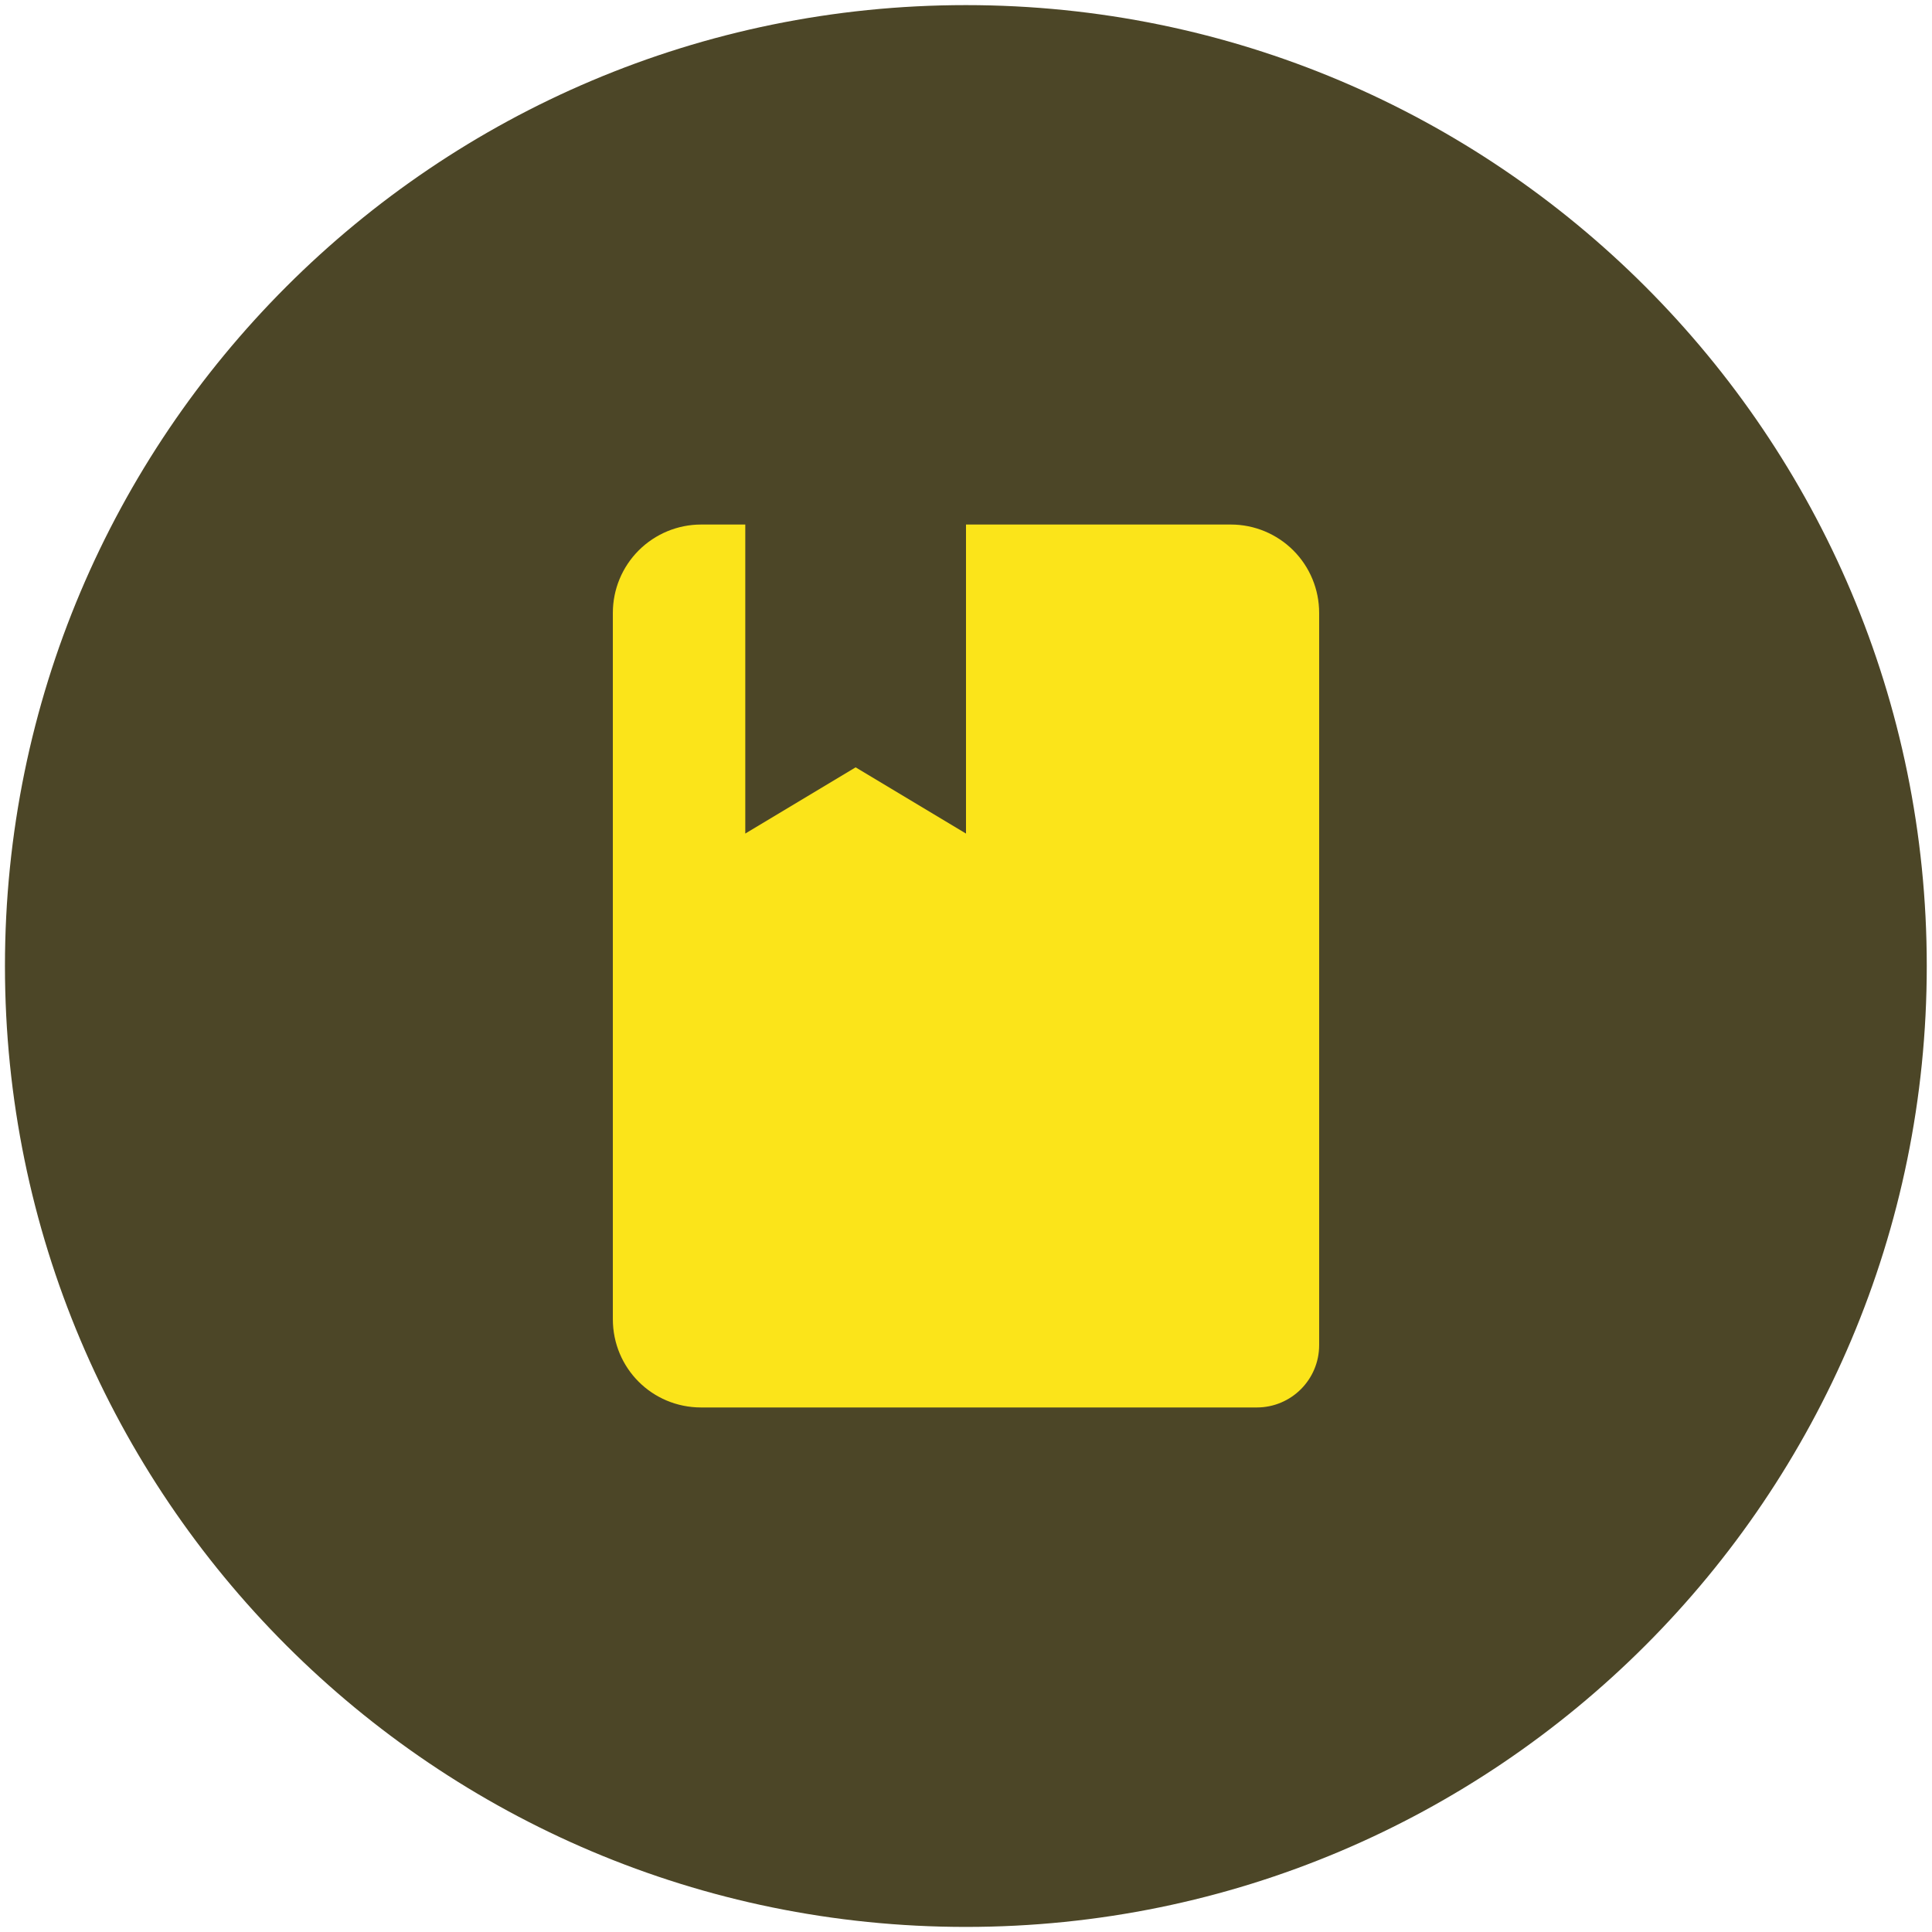
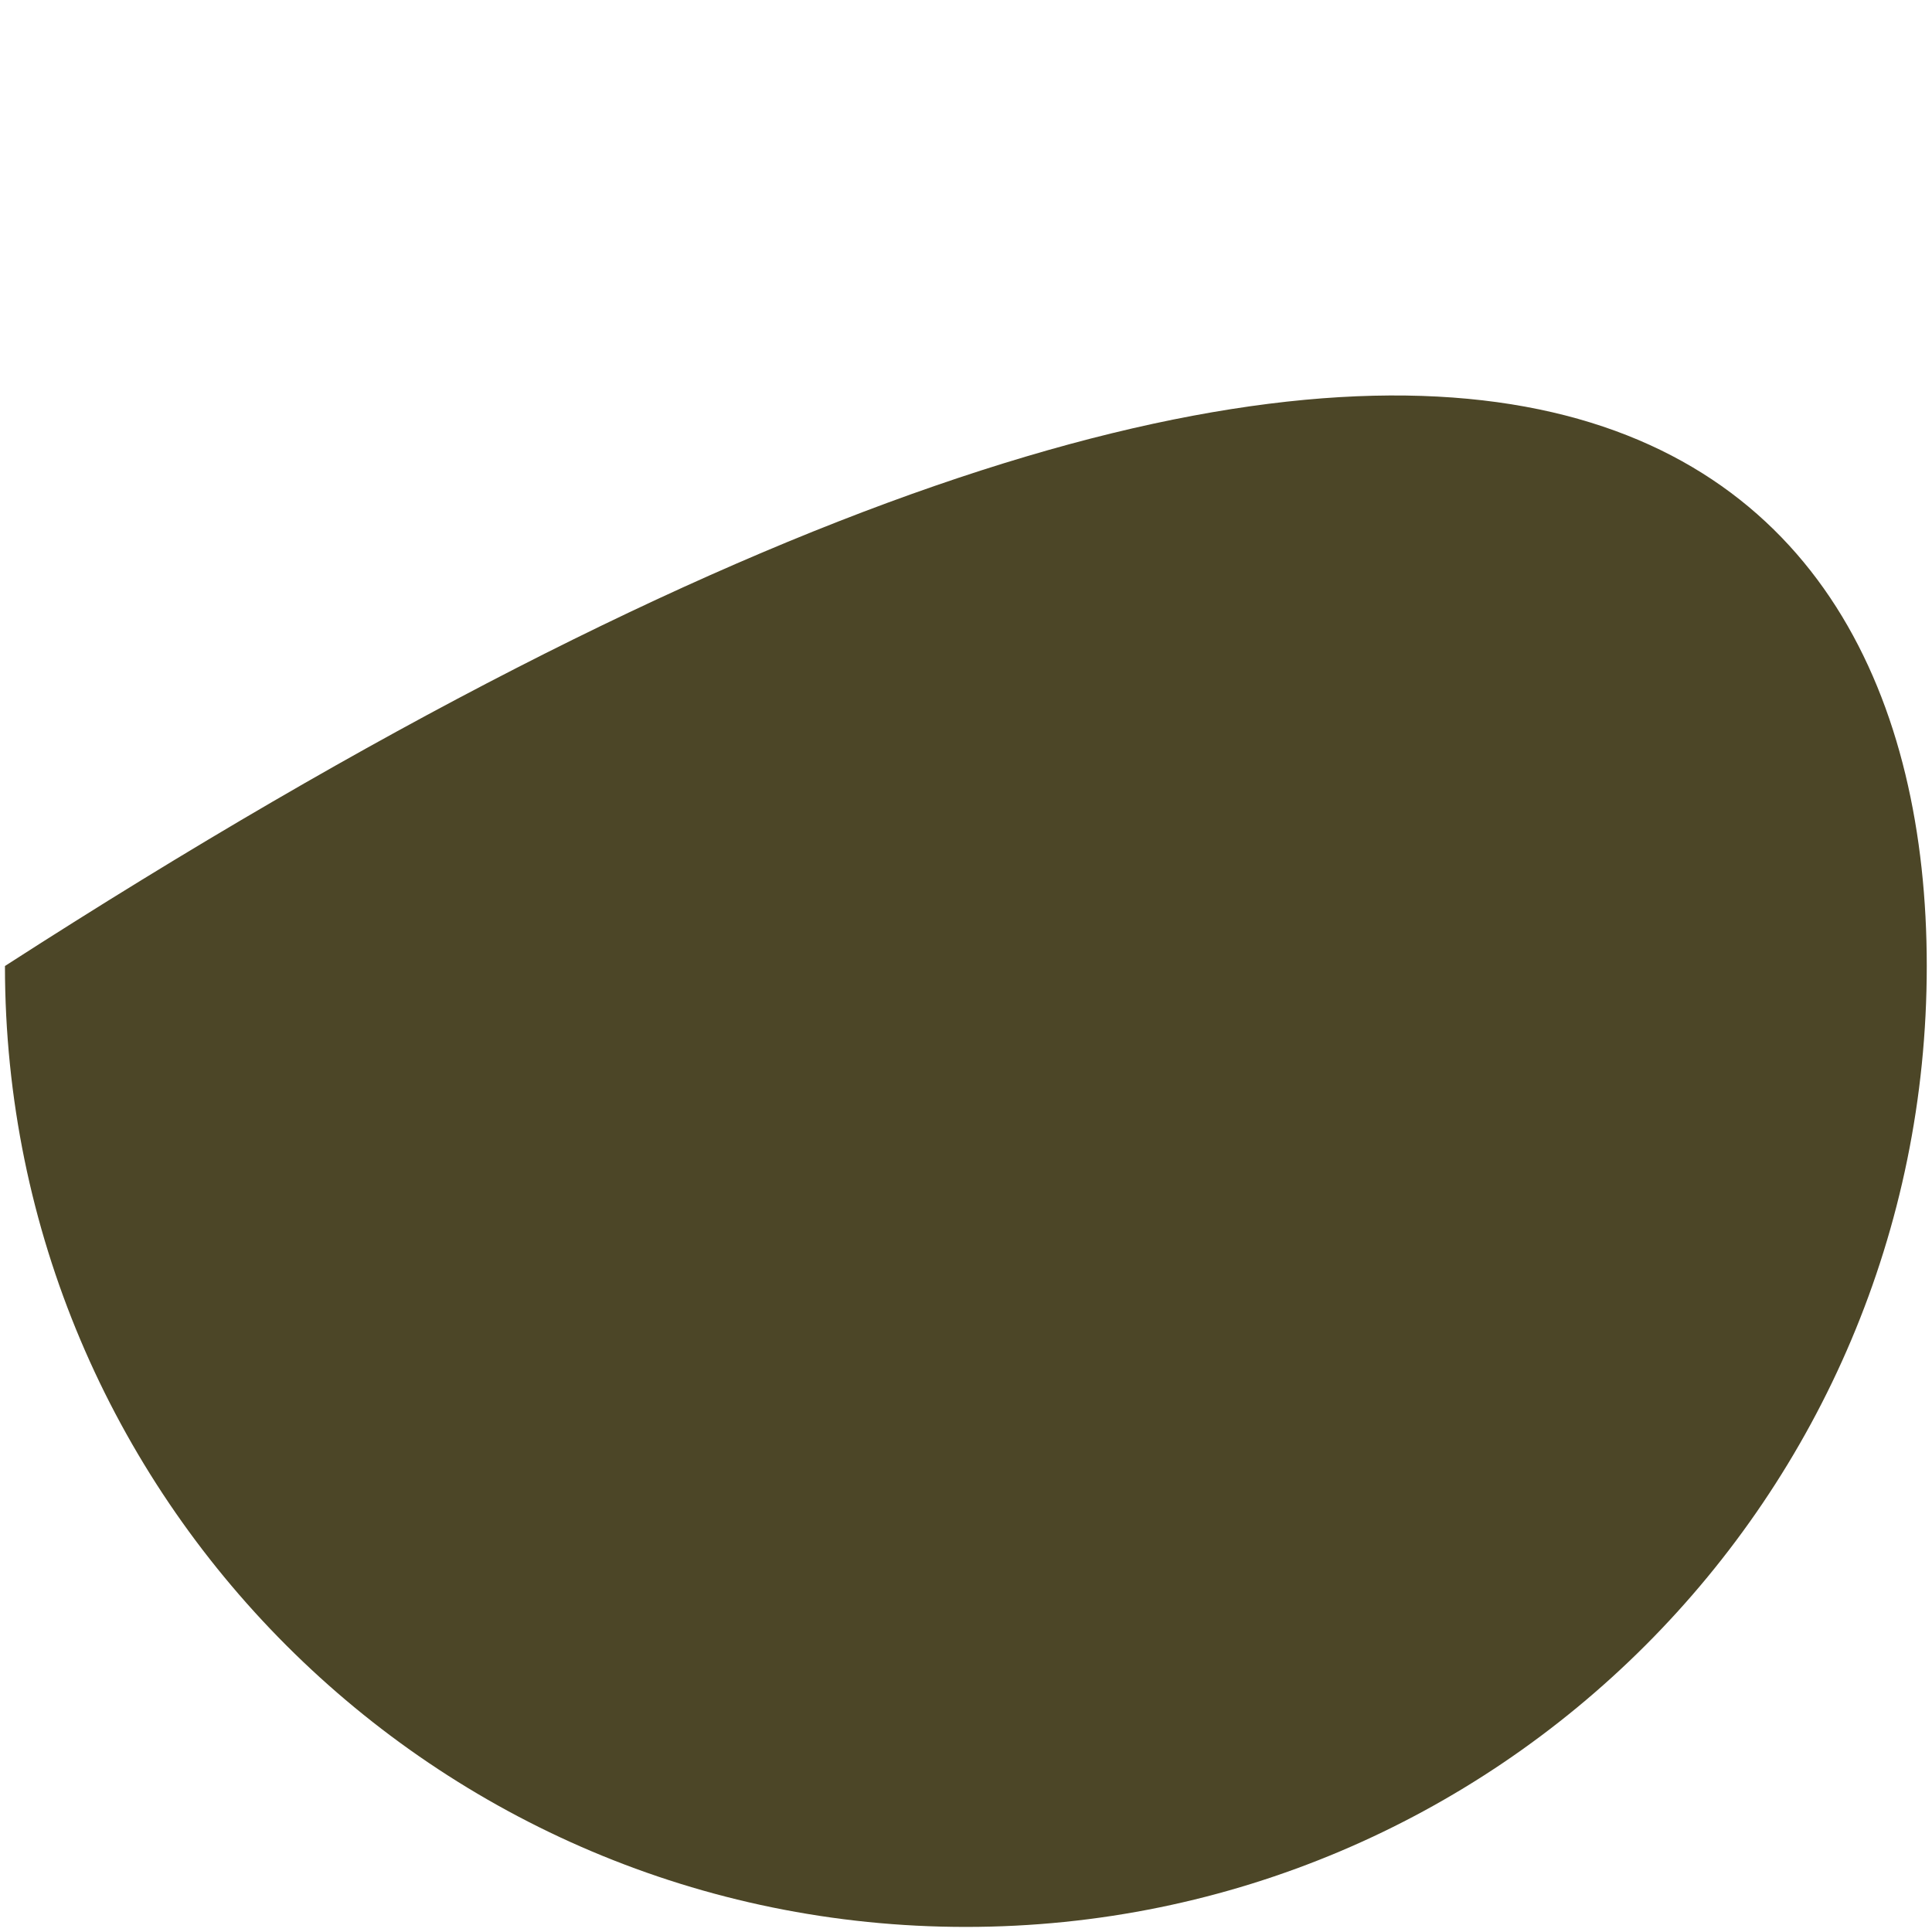
<svg xmlns="http://www.w3.org/2000/svg" width="62" height="62" viewBox="0 0 62 62" fill="none">
-   <path d="M61.832 31C61.832 48.031 48.026 61.837 30.996 61.837C13.965 61.837 0.159 48.031 0.159 31C0.159 13.97 13.965 0.164 30.996 0.164C48.026 0.164 61.832 13.97 61.832 31Z" fill="#4C4627" />
-   <path d="M42.333 43.167C42.333 44.271 41.438 45.167 40.333 45.167H32.417H22.5C20.928 45.167 19.667 43.906 19.667 42.333V19.667C19.667 18.915 19.965 18.195 20.497 17.663C21.028 17.132 21.749 16.833 22.5 16.833H23.917V26.75L27.458 24.625L31 26.75V16.833H39.5C40.252 16.833 40.972 17.132 41.504 17.663C42.035 18.195 42.333 18.915 42.333 19.667V31.765V43.167Z" fill="#FBE41A" />
+   <path d="M61.832 31C61.832 48.031 48.026 61.837 30.996 61.837C13.965 61.837 0.159 48.031 0.159 31C48.026 0.164 61.832 13.97 61.832 31Z" fill="#4C4627" />
</svg>